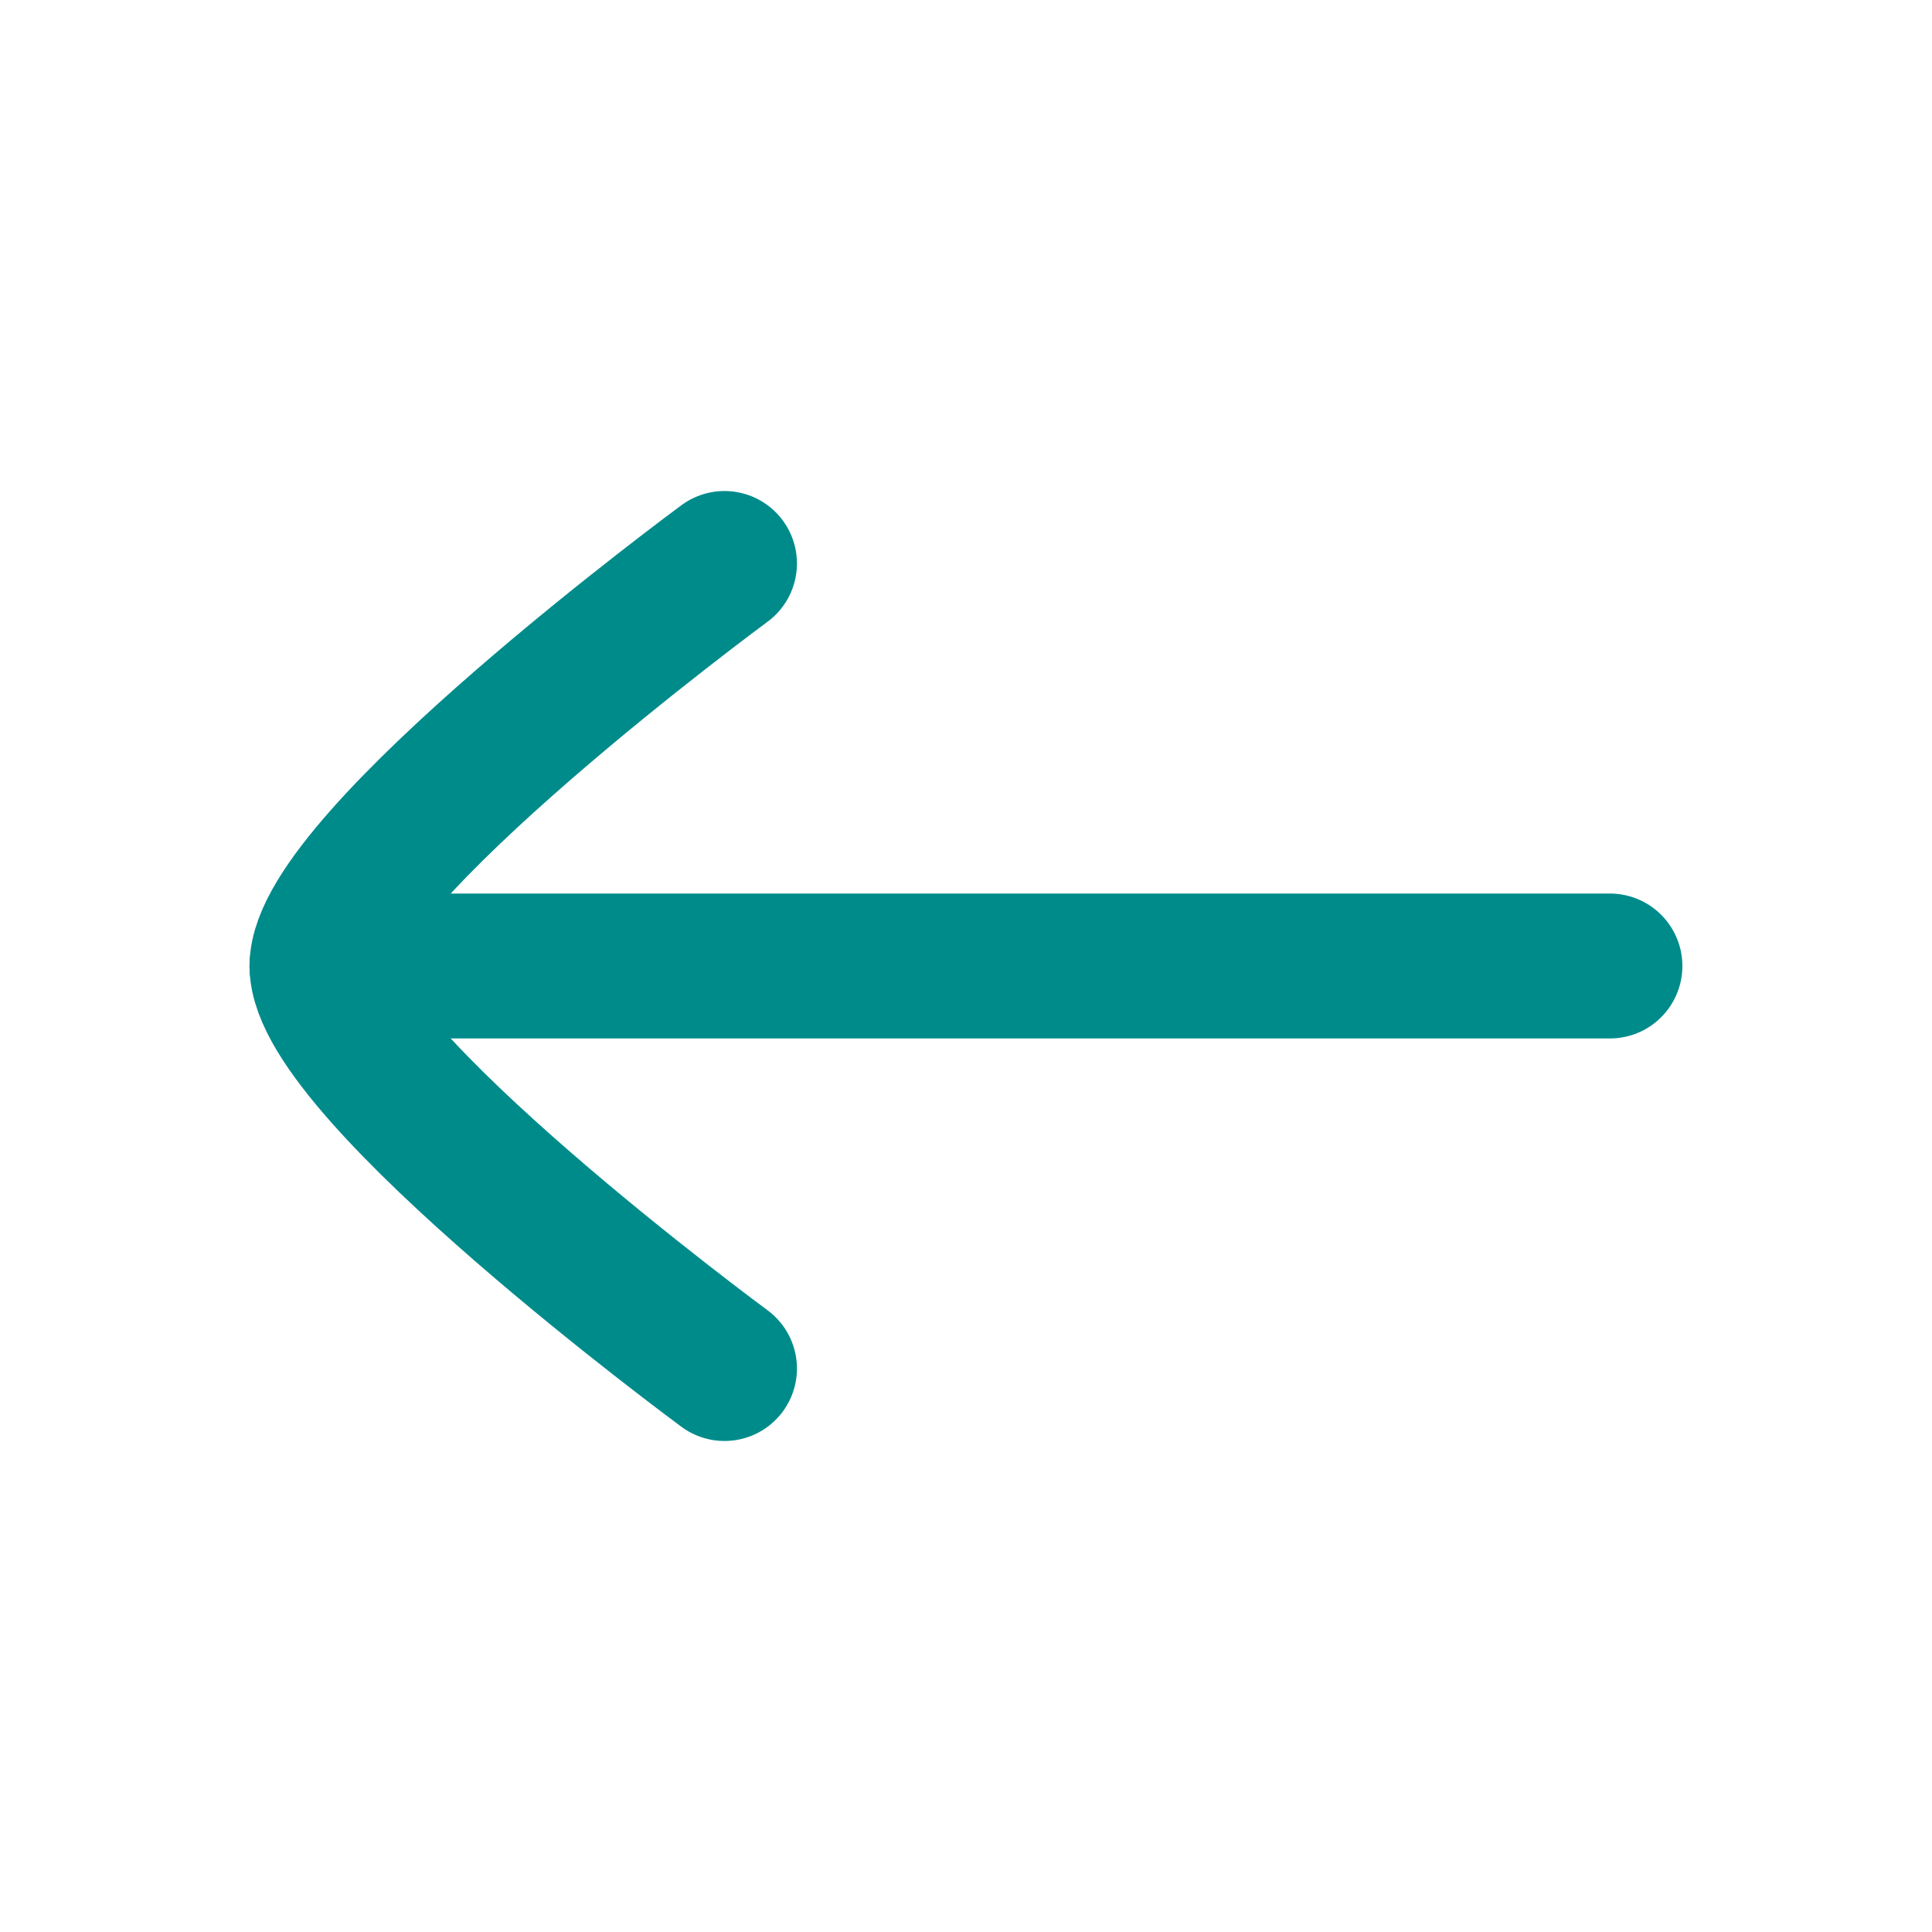
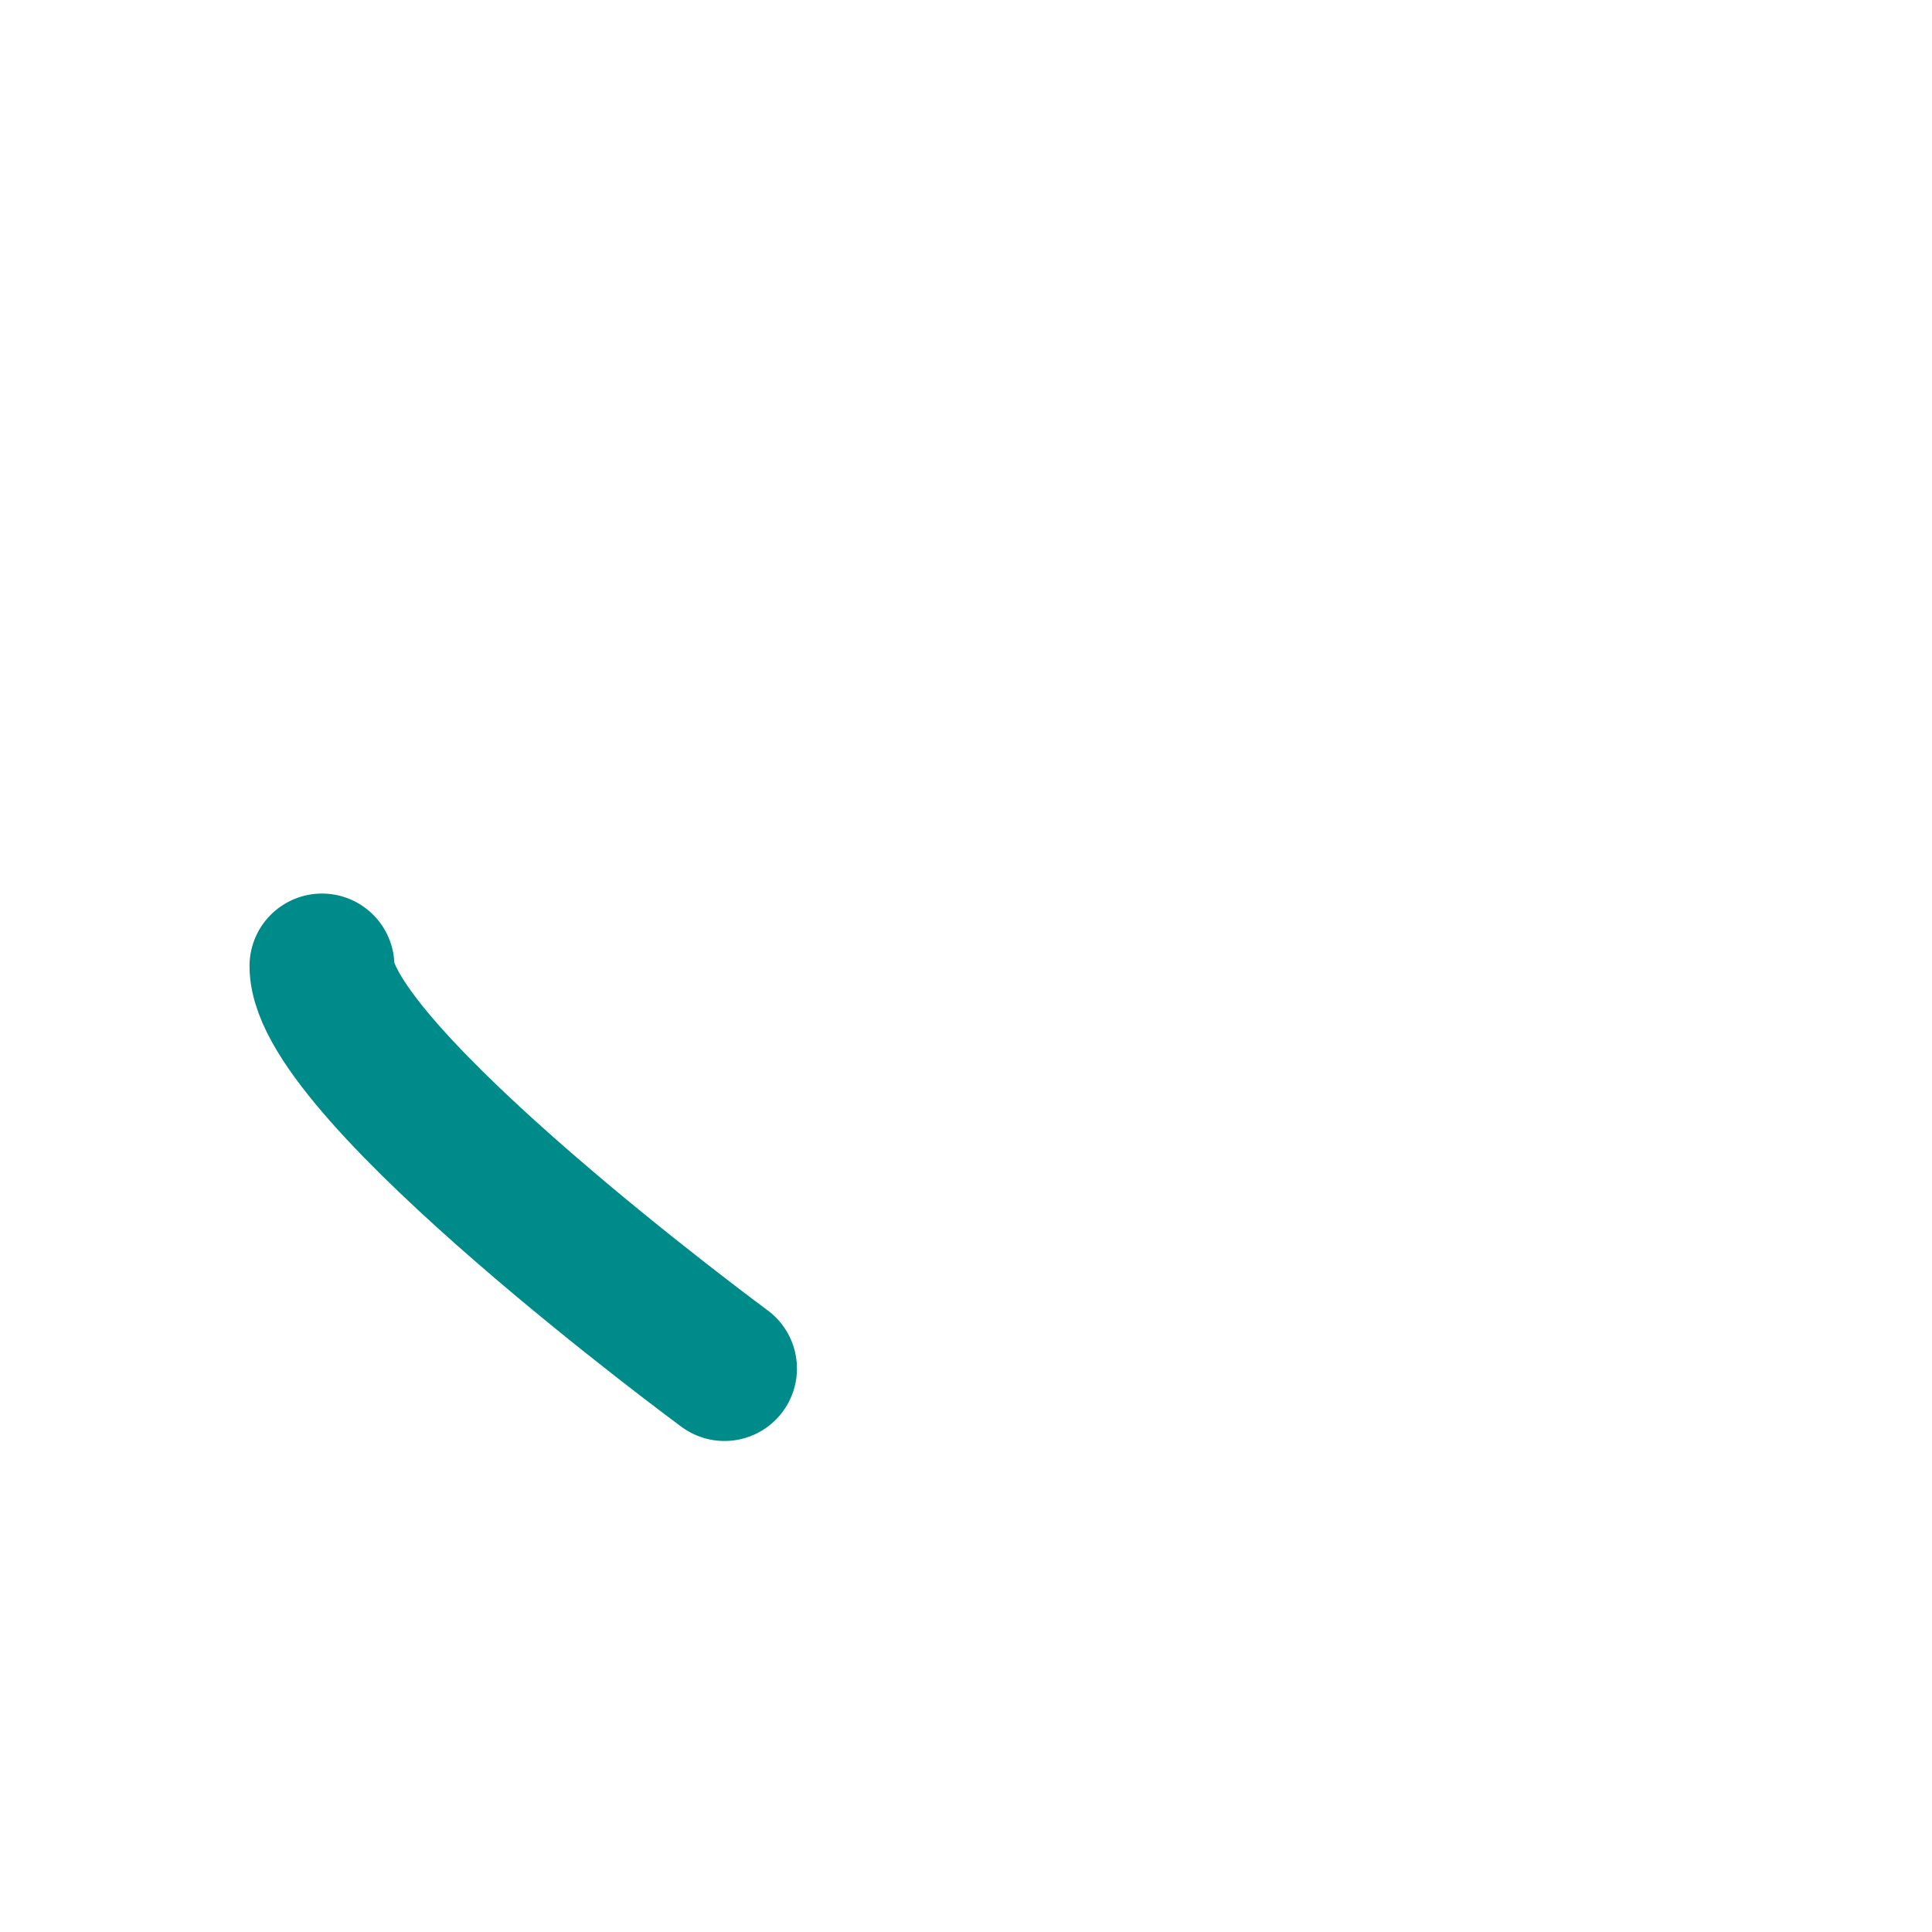
<svg xmlns="http://www.w3.org/2000/svg" width="20" height="20" viewBox="0 0 20 20" fill="none">
-   <path d="M3.333 10H16.666" stroke="#008B8B" stroke-width="1.5" stroke-linecap="round" stroke-linejoin="round" />
-   <path d="M7.5 14.167C7.5 14.167 3.333 11.098 3.333 10C3.333 8.902 7.5 5.833 7.5 5.833" stroke="#008B8B" stroke-width="1.5" stroke-linecap="round" stroke-linejoin="round" />
+   <path d="M7.5 14.167C7.5 14.167 3.333 11.098 3.333 10" stroke="#008B8B" stroke-width="1.5" stroke-linecap="round" stroke-linejoin="round" />
</svg>